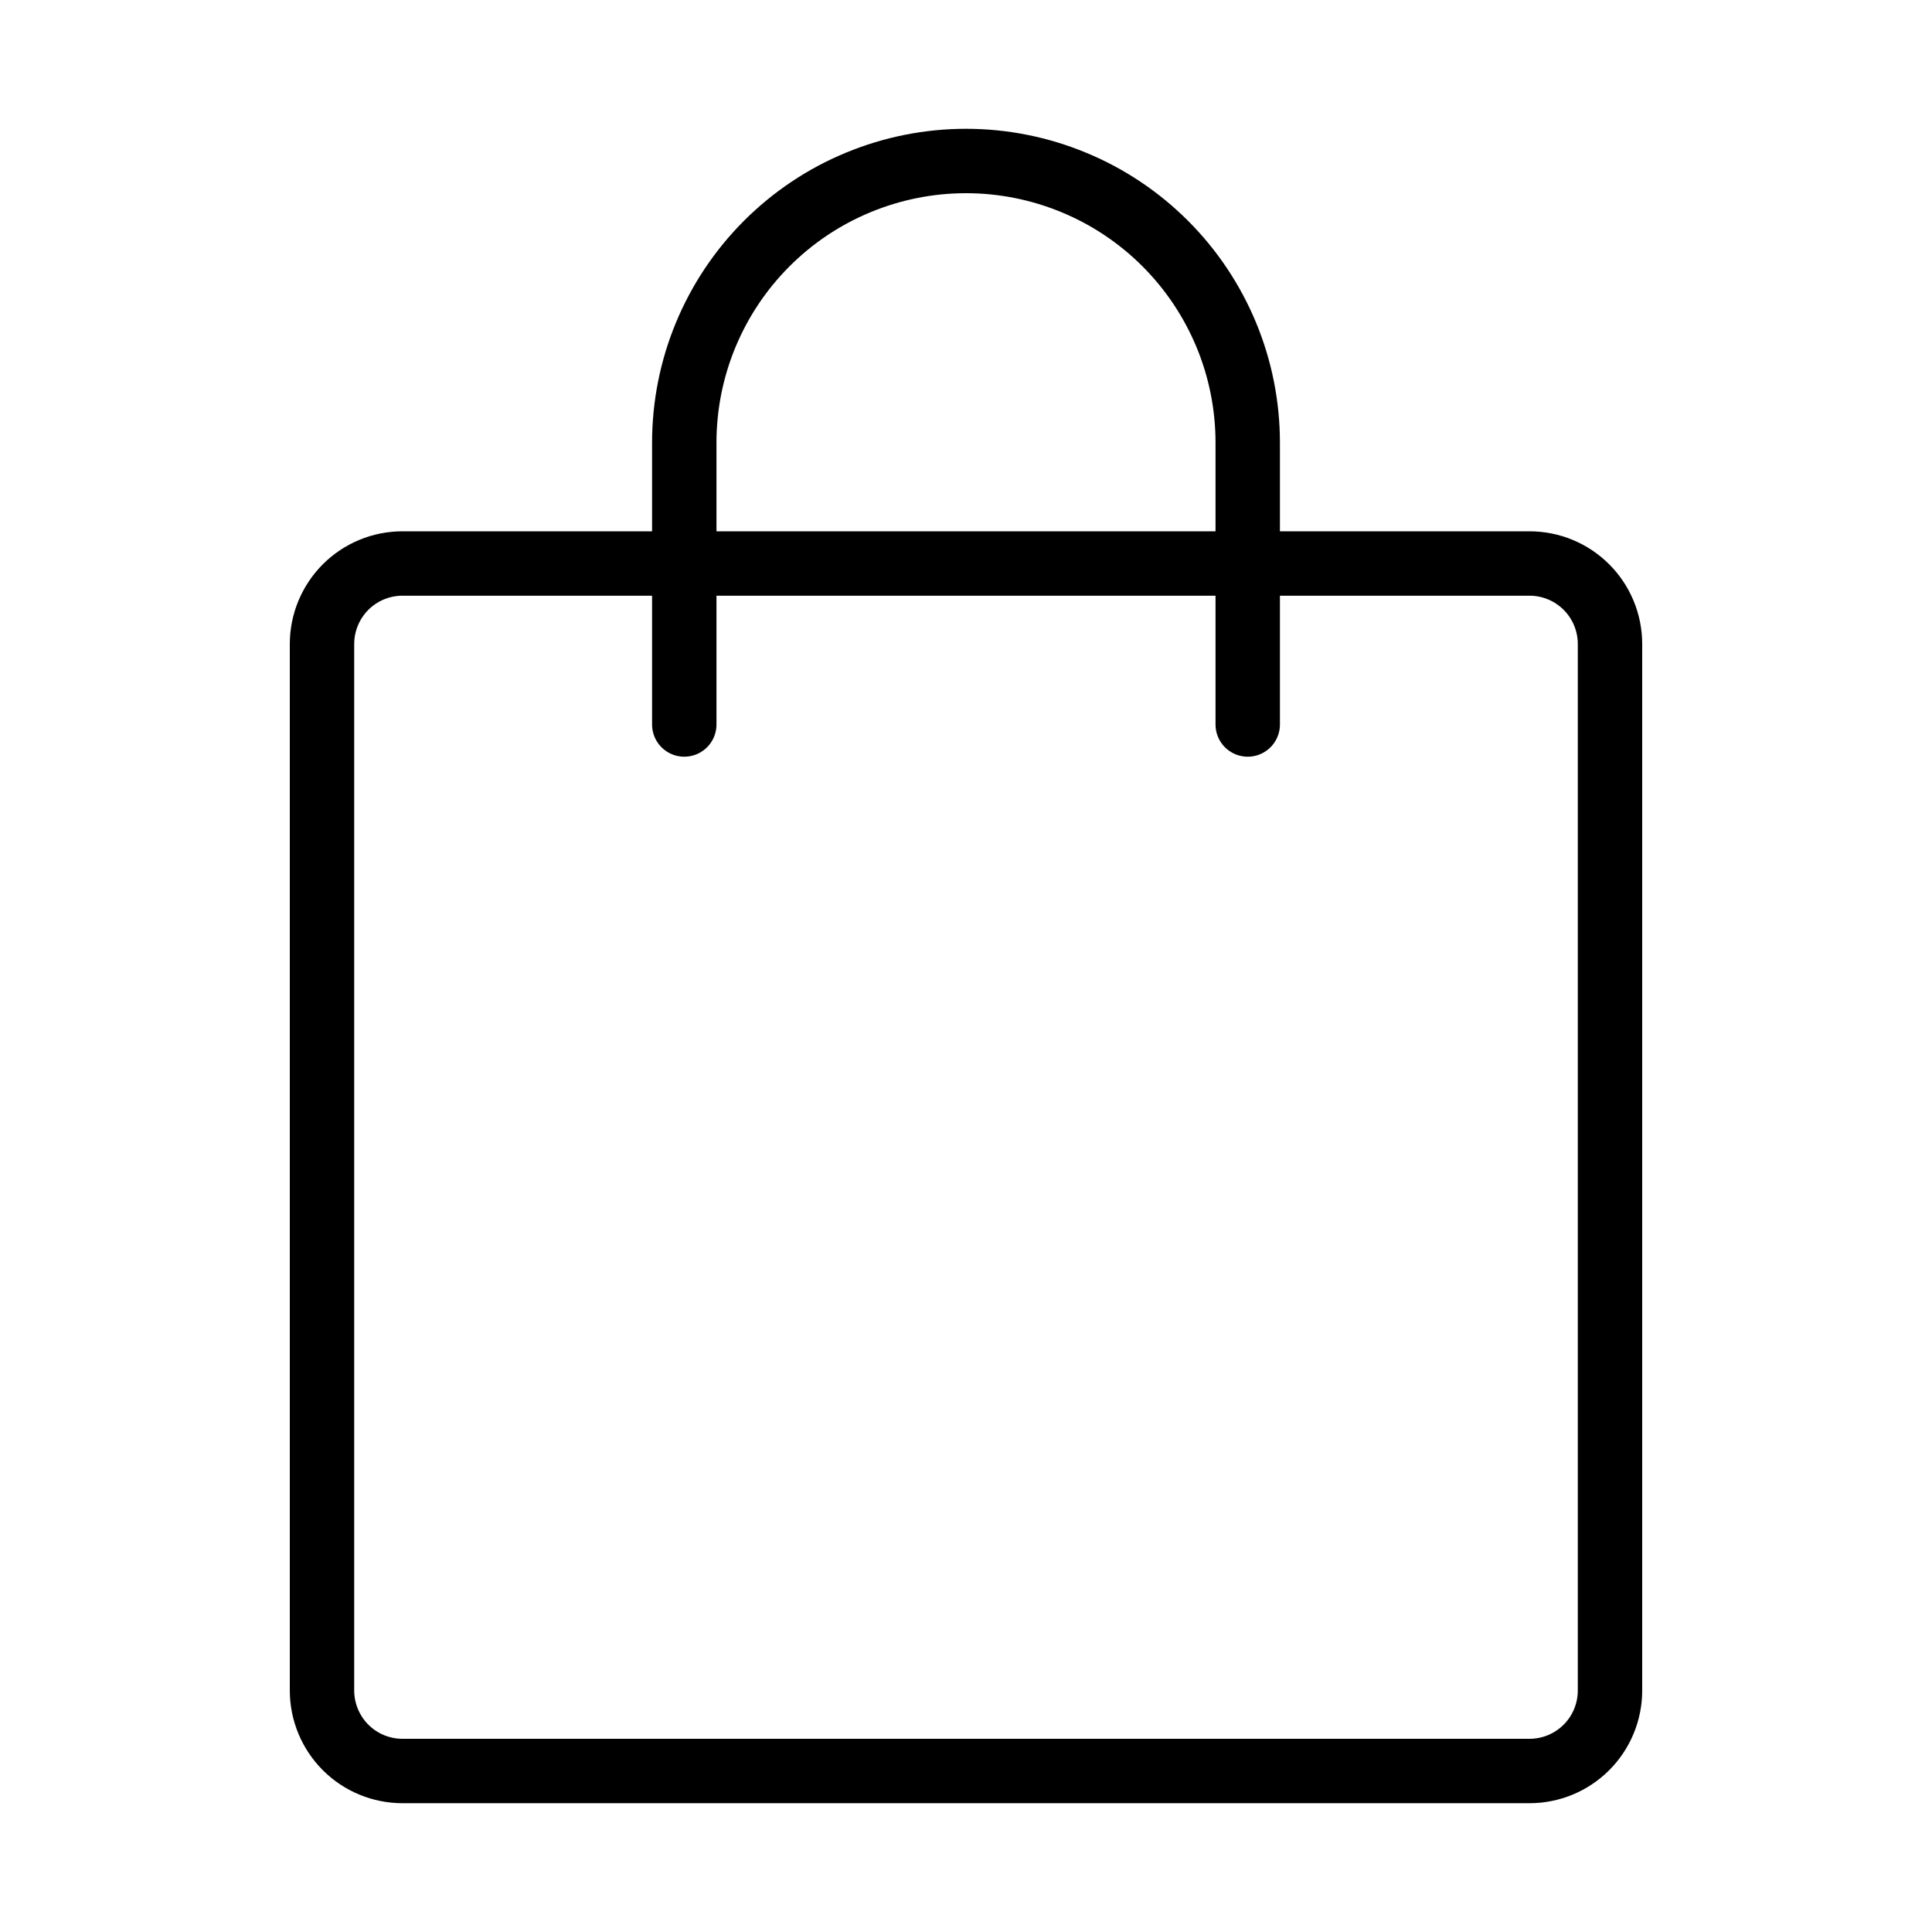
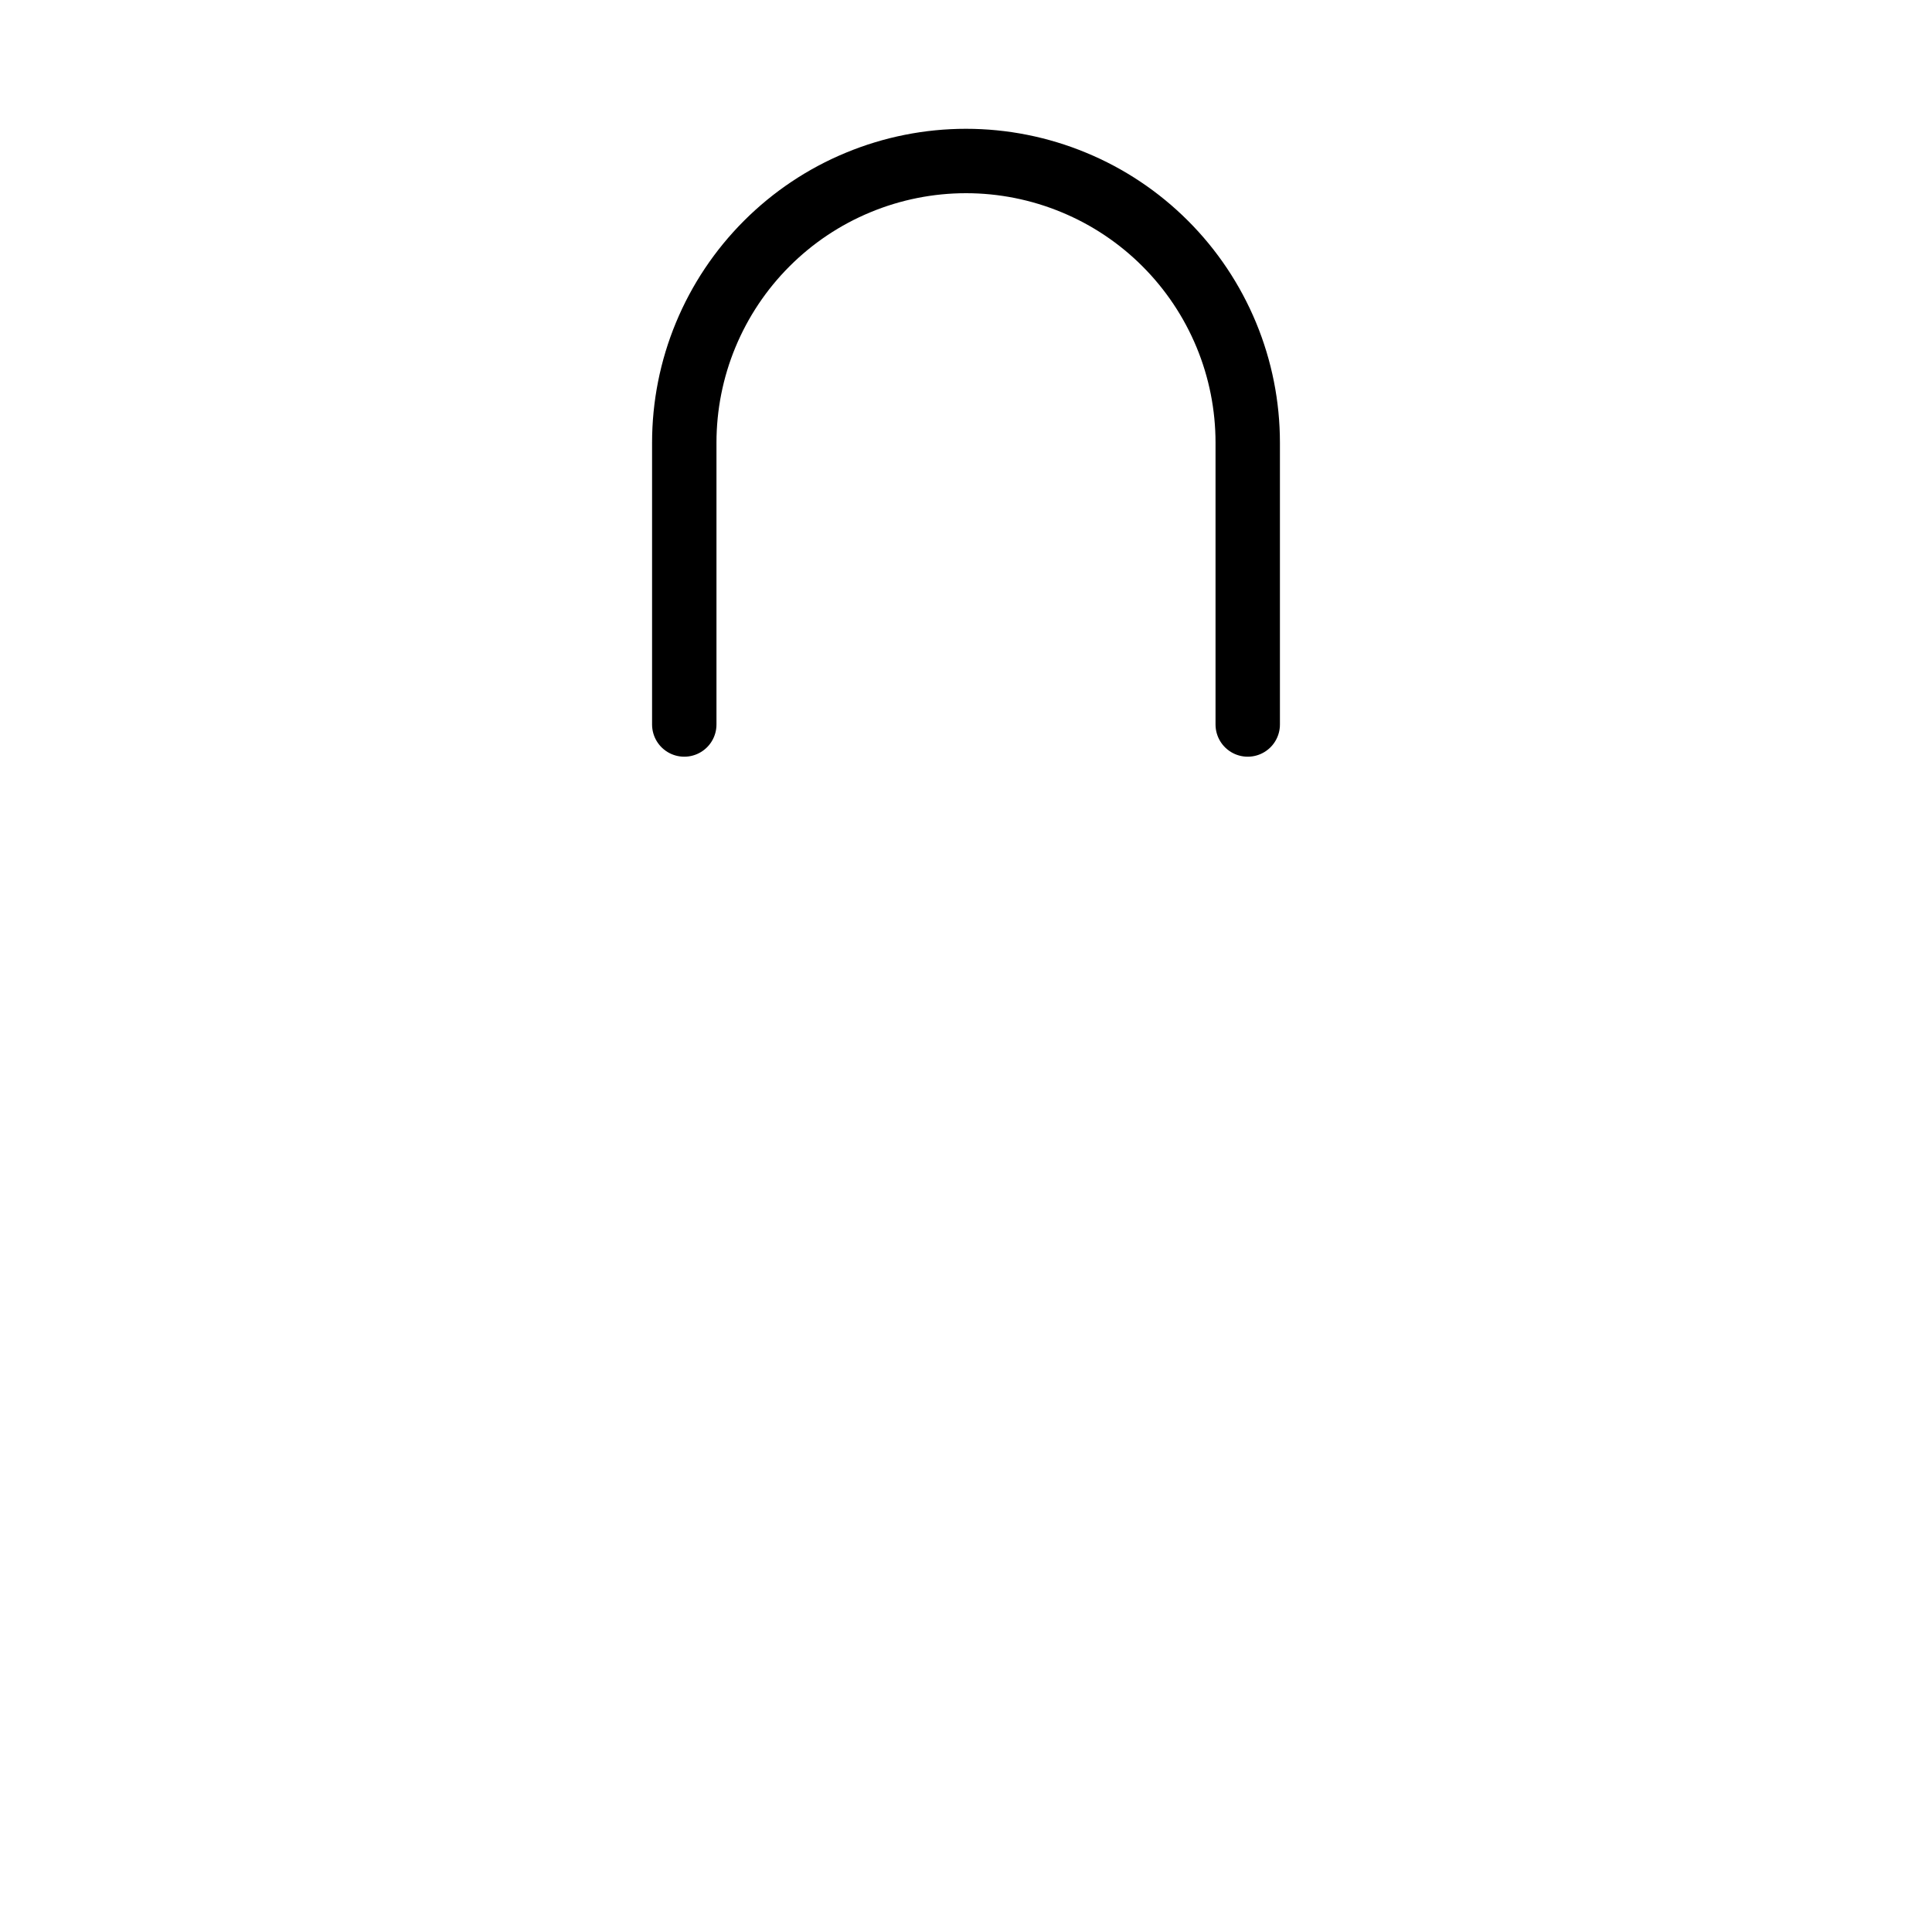
<svg xmlns="http://www.w3.org/2000/svg" width="45" height="45" viewBox="0 0 45 45" fill="none">
-   <path d="M35.625 13.125H9.375C8.878 13.125 8.401 13.322 8.049 13.674C7.698 14.026 7.5 14.503 7.5 15V39.375C7.5 39.872 7.698 40.349 8.049 40.701C8.401 41.053 8.878 41.25 9.375 41.25H35.625C36.122 41.25 36.599 41.053 36.951 40.701C37.303 40.349 37.5 39.872 37.5 39.375V15C37.5 14.503 37.303 14.026 36.951 13.674C36.599 13.322 36.122 13.125 35.625 13.125Z" stroke="black" stroke-width="1.5" stroke-linecap="round" stroke-linejoin="round" />
  <path d="M15.938 16.875V10.312C15.938 9.451 16.107 8.597 16.437 7.801C16.767 7.005 17.25 6.282 17.86 5.672C18.469 5.063 19.192 4.579 19.989 4.25C20.785 3.92 21.638 3.75 22.5 3.75C23.362 3.75 24.215 3.92 25.011 4.25C25.808 4.579 26.531 5.063 27.14 5.672C27.75 6.282 28.233 7.005 28.563 7.801C28.893 8.597 29.062 9.451 29.062 10.312V16.875" stroke="black" stroke-width="1.5" stroke-linecap="round" stroke-linejoin="round" />
</svg>